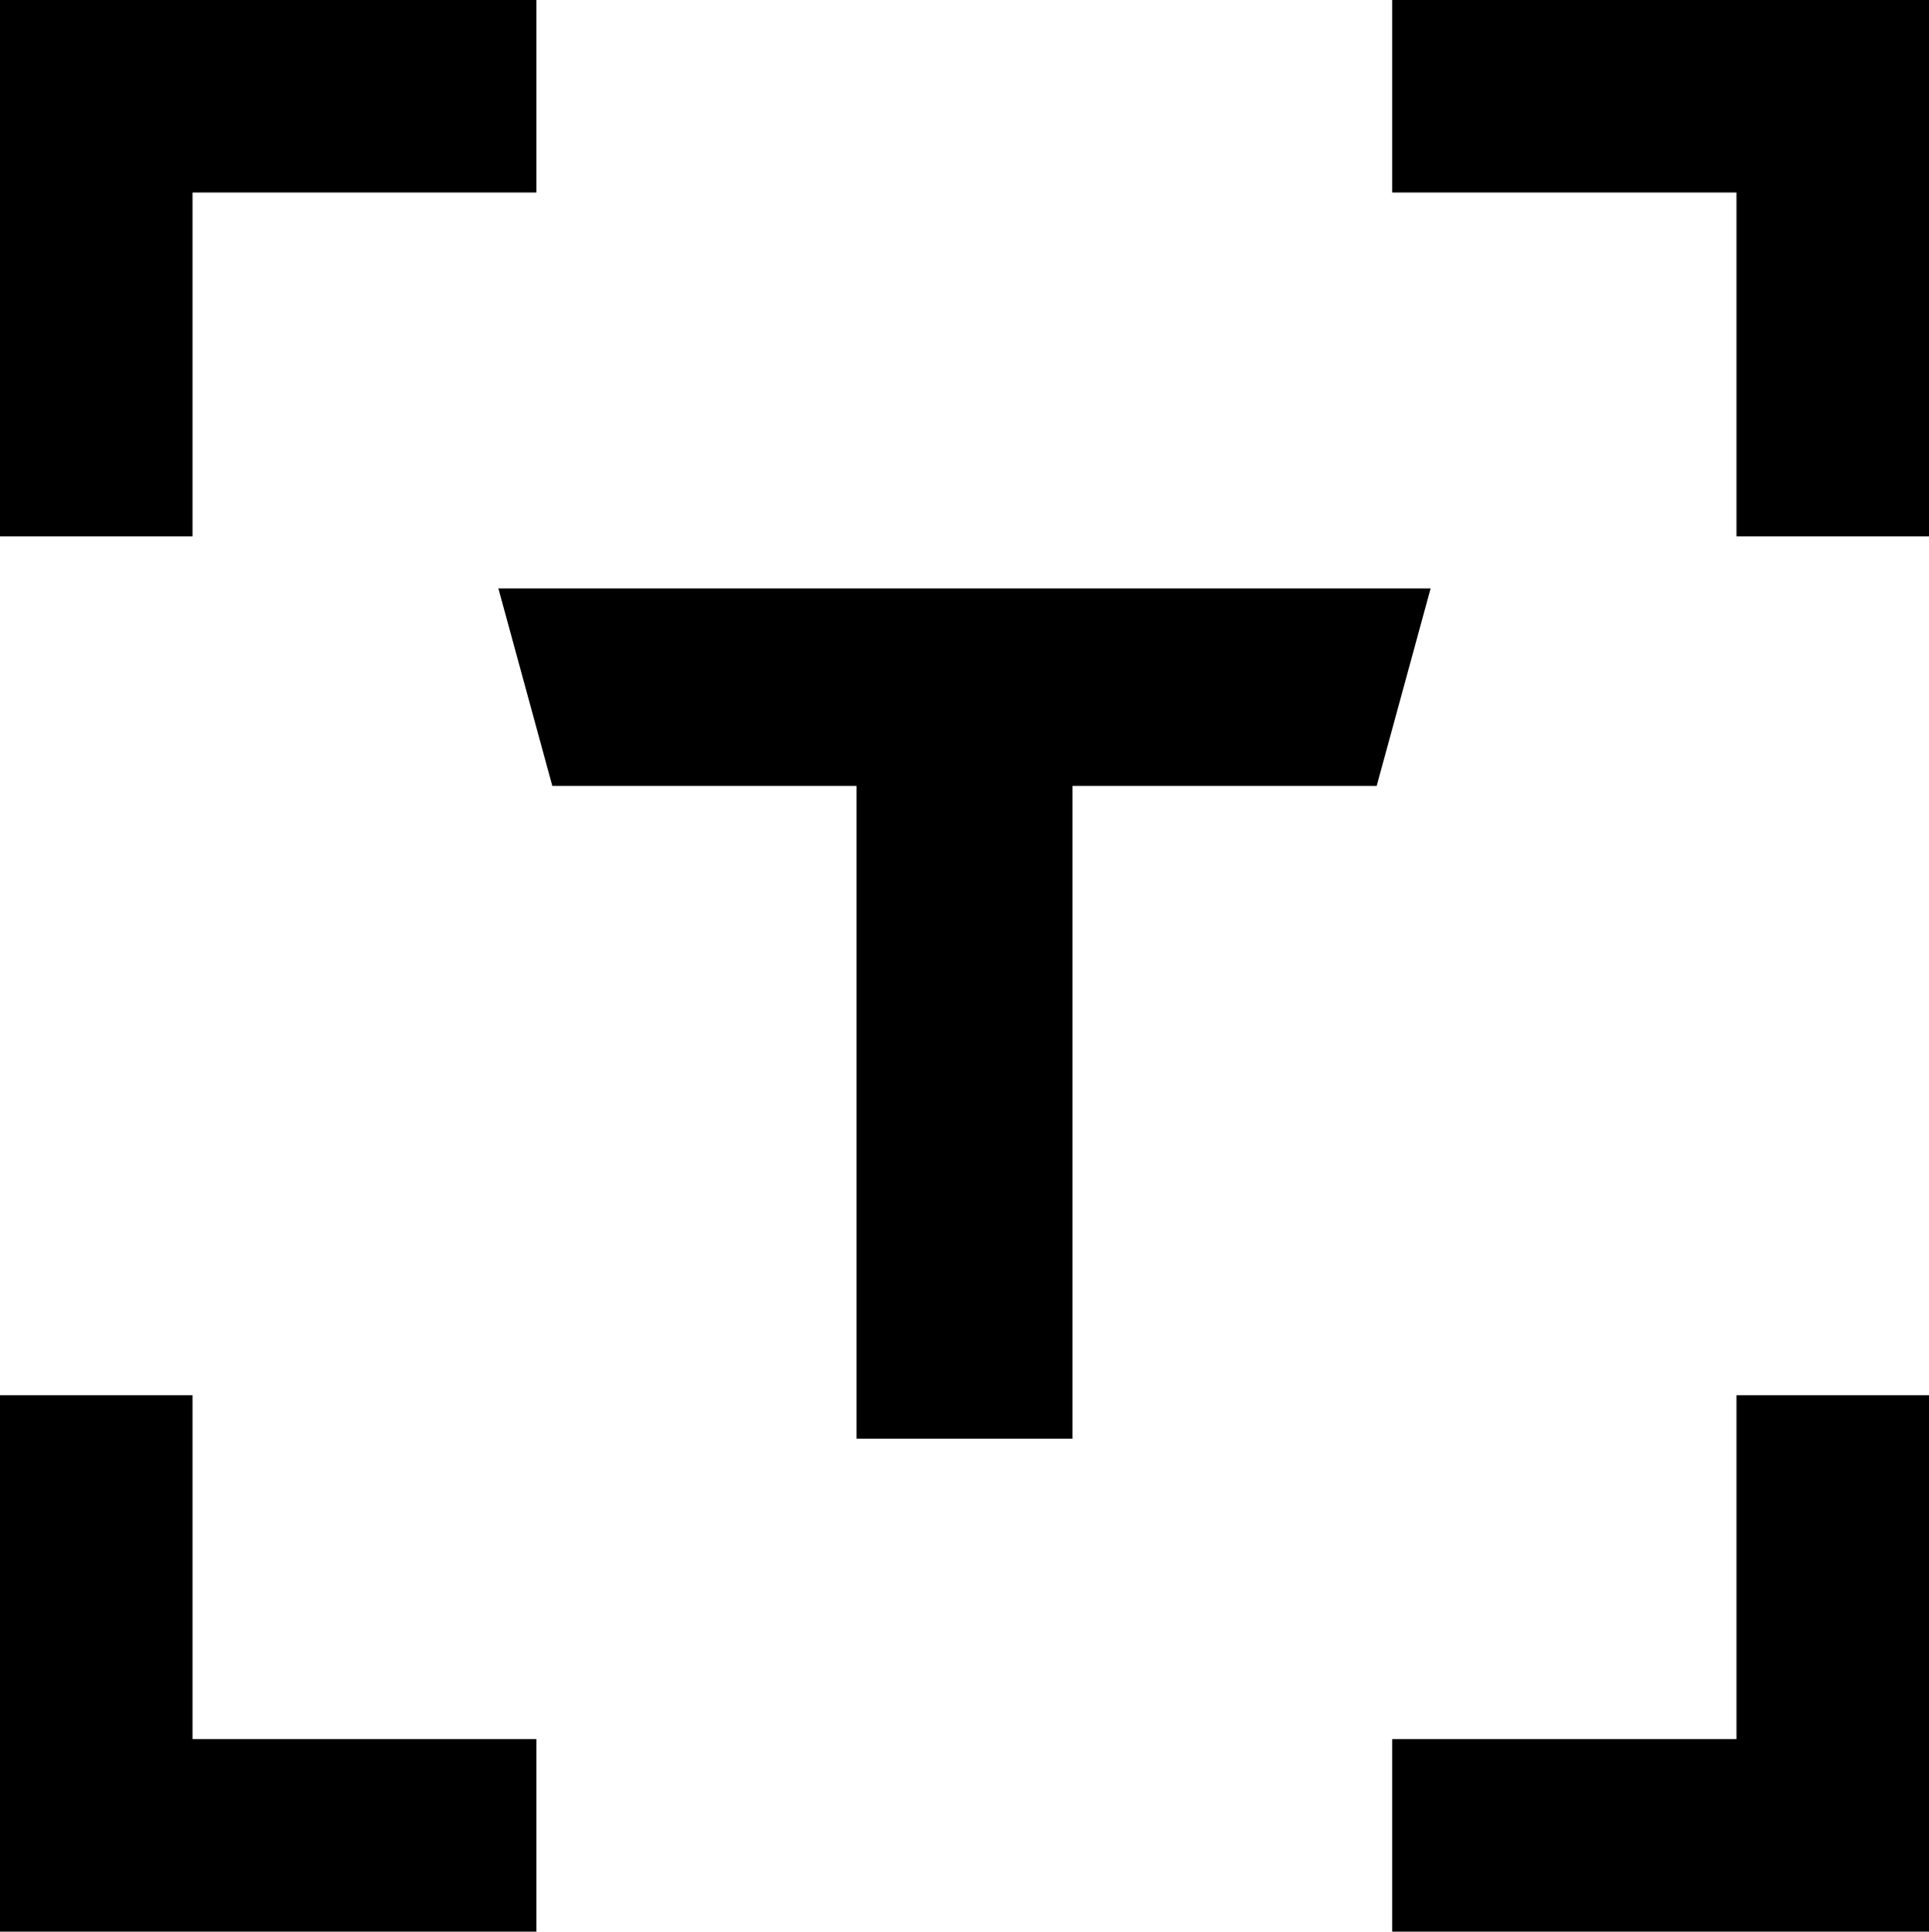
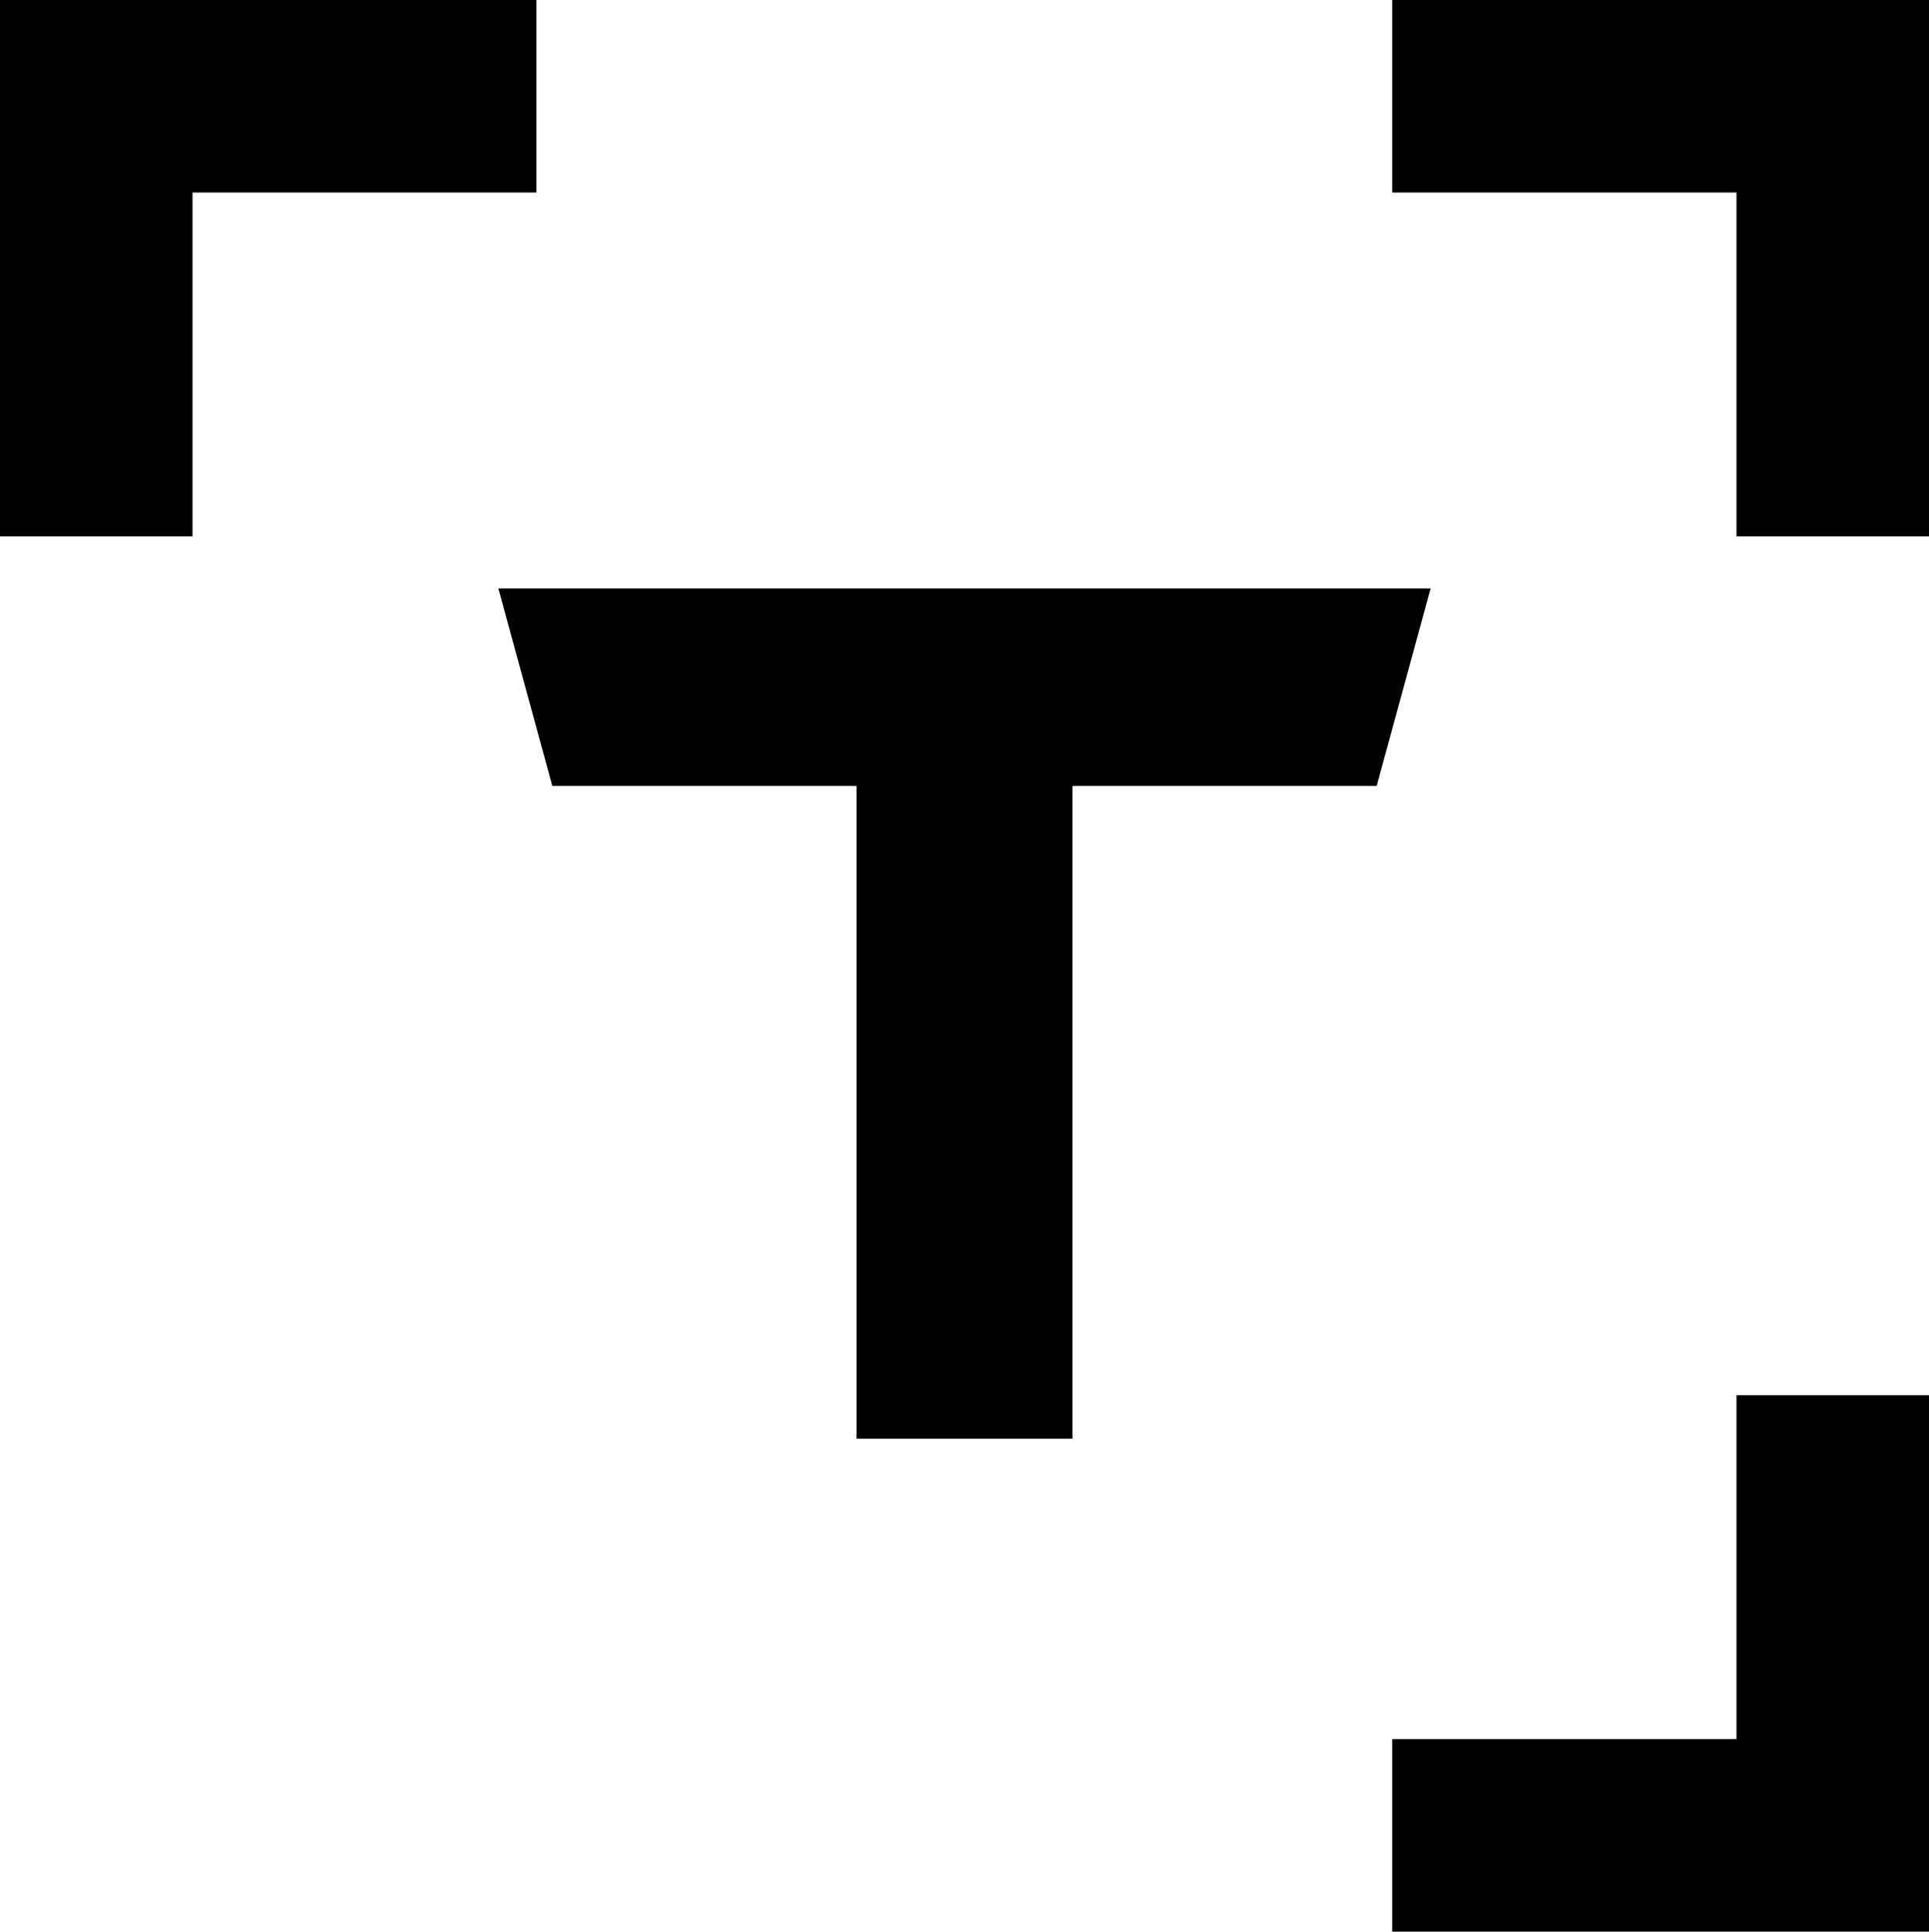
<svg xmlns="http://www.w3.org/2000/svg" viewBox="0 0 49.7 49.77">
  <g id="Camada_2" data-name="Camada 2">
    <g id="Camada_1-2" data-name="Camada 1">
      <polygon points="44.74 13.82 44.74 4.96 35.87 4.96 35.87 0 49.7 0 49.7 13.82 44.74 13.82" />
      <polygon points="0 13.82 0 0 13.82 0 13.82 4.96 4.96 4.96 4.96 13.82 0 13.82" />
      <polygon points="35.87 49.77 35.87 44.81 44.74 44.81 44.74 35.95 49.7 35.95 49.7 49.77 35.87 49.77" />
-       <polygon points="0 49.77 0 35.95 4.96 35.95 4.96 44.81 13.82 44.81 13.82 49.77 0 49.77" />
      <polygon points="22.07 37.07 22.07 20.25 14.23 20.25 12.84 15.16 36.86 15.16 35.47 20.25 27.63 20.25 27.63 37.07 22.07 37.07" />
    </g>
  </g>
</svg>